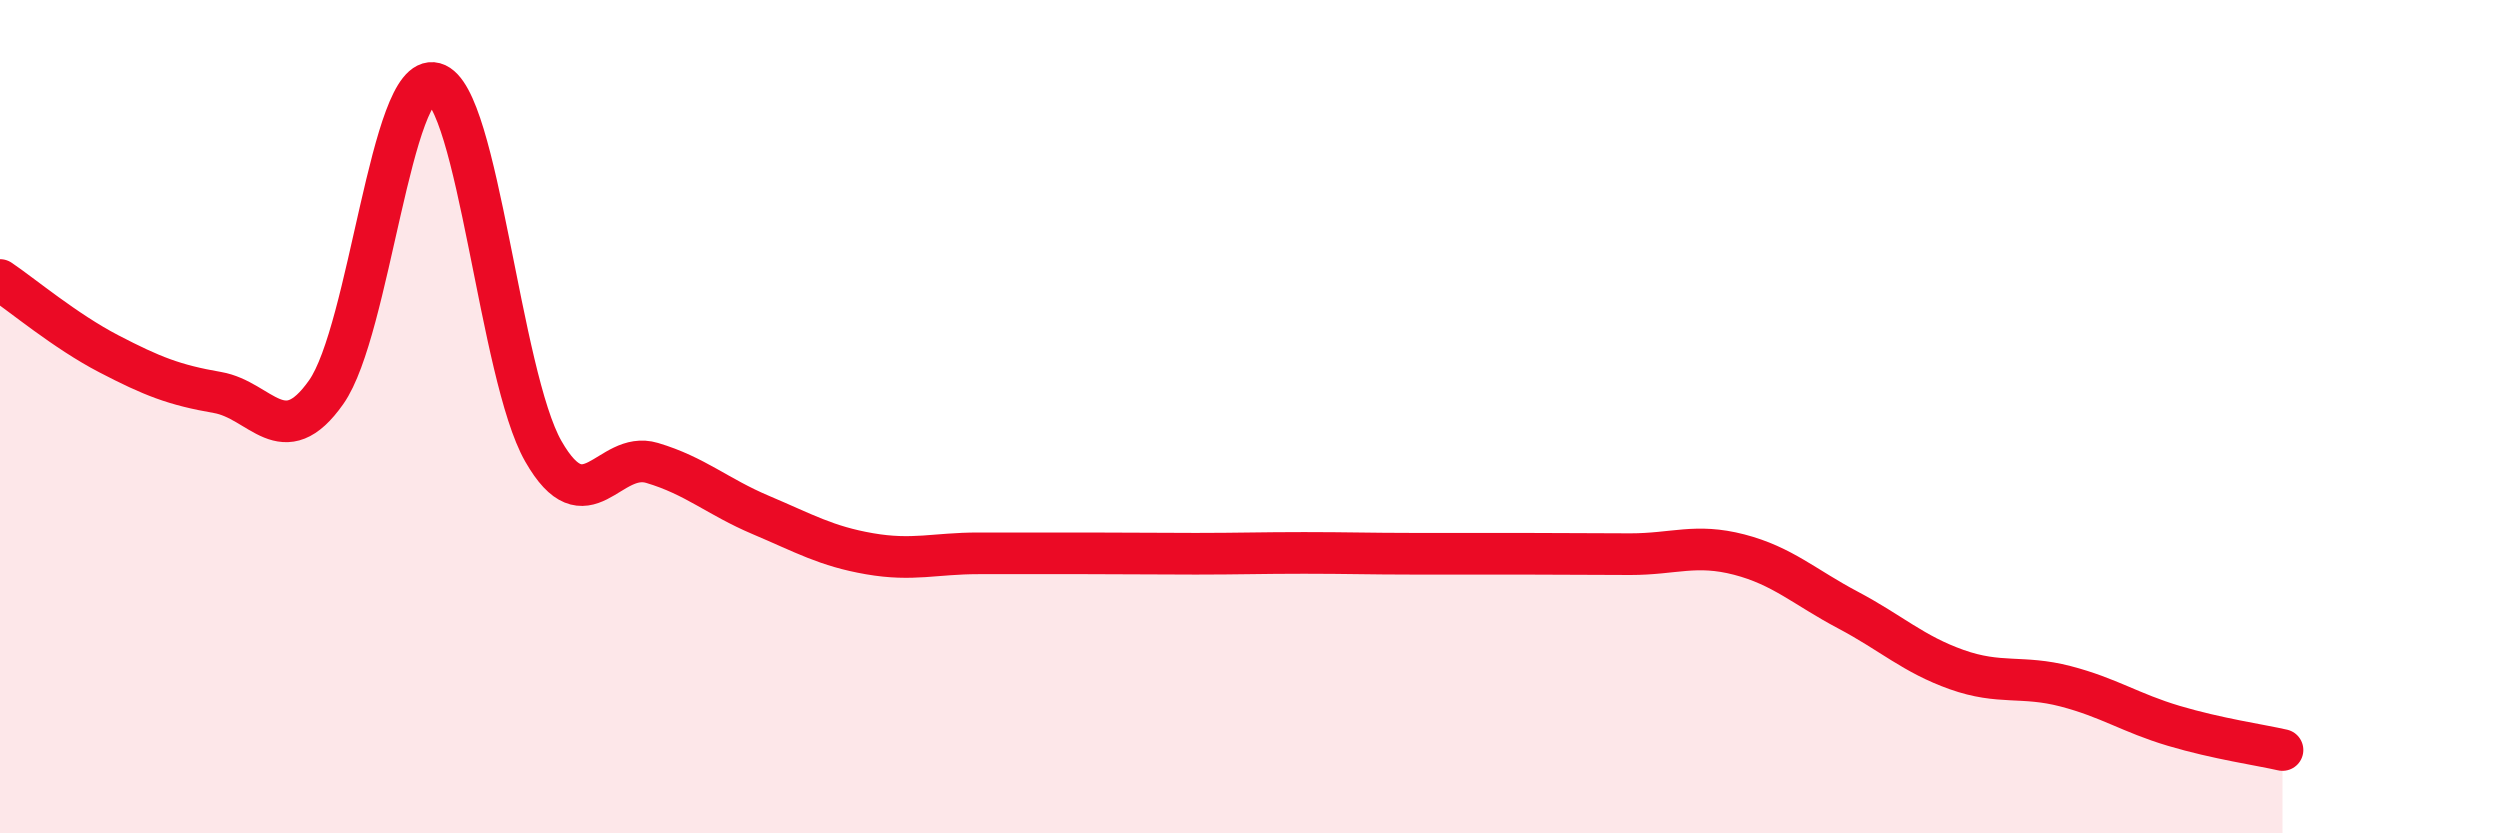
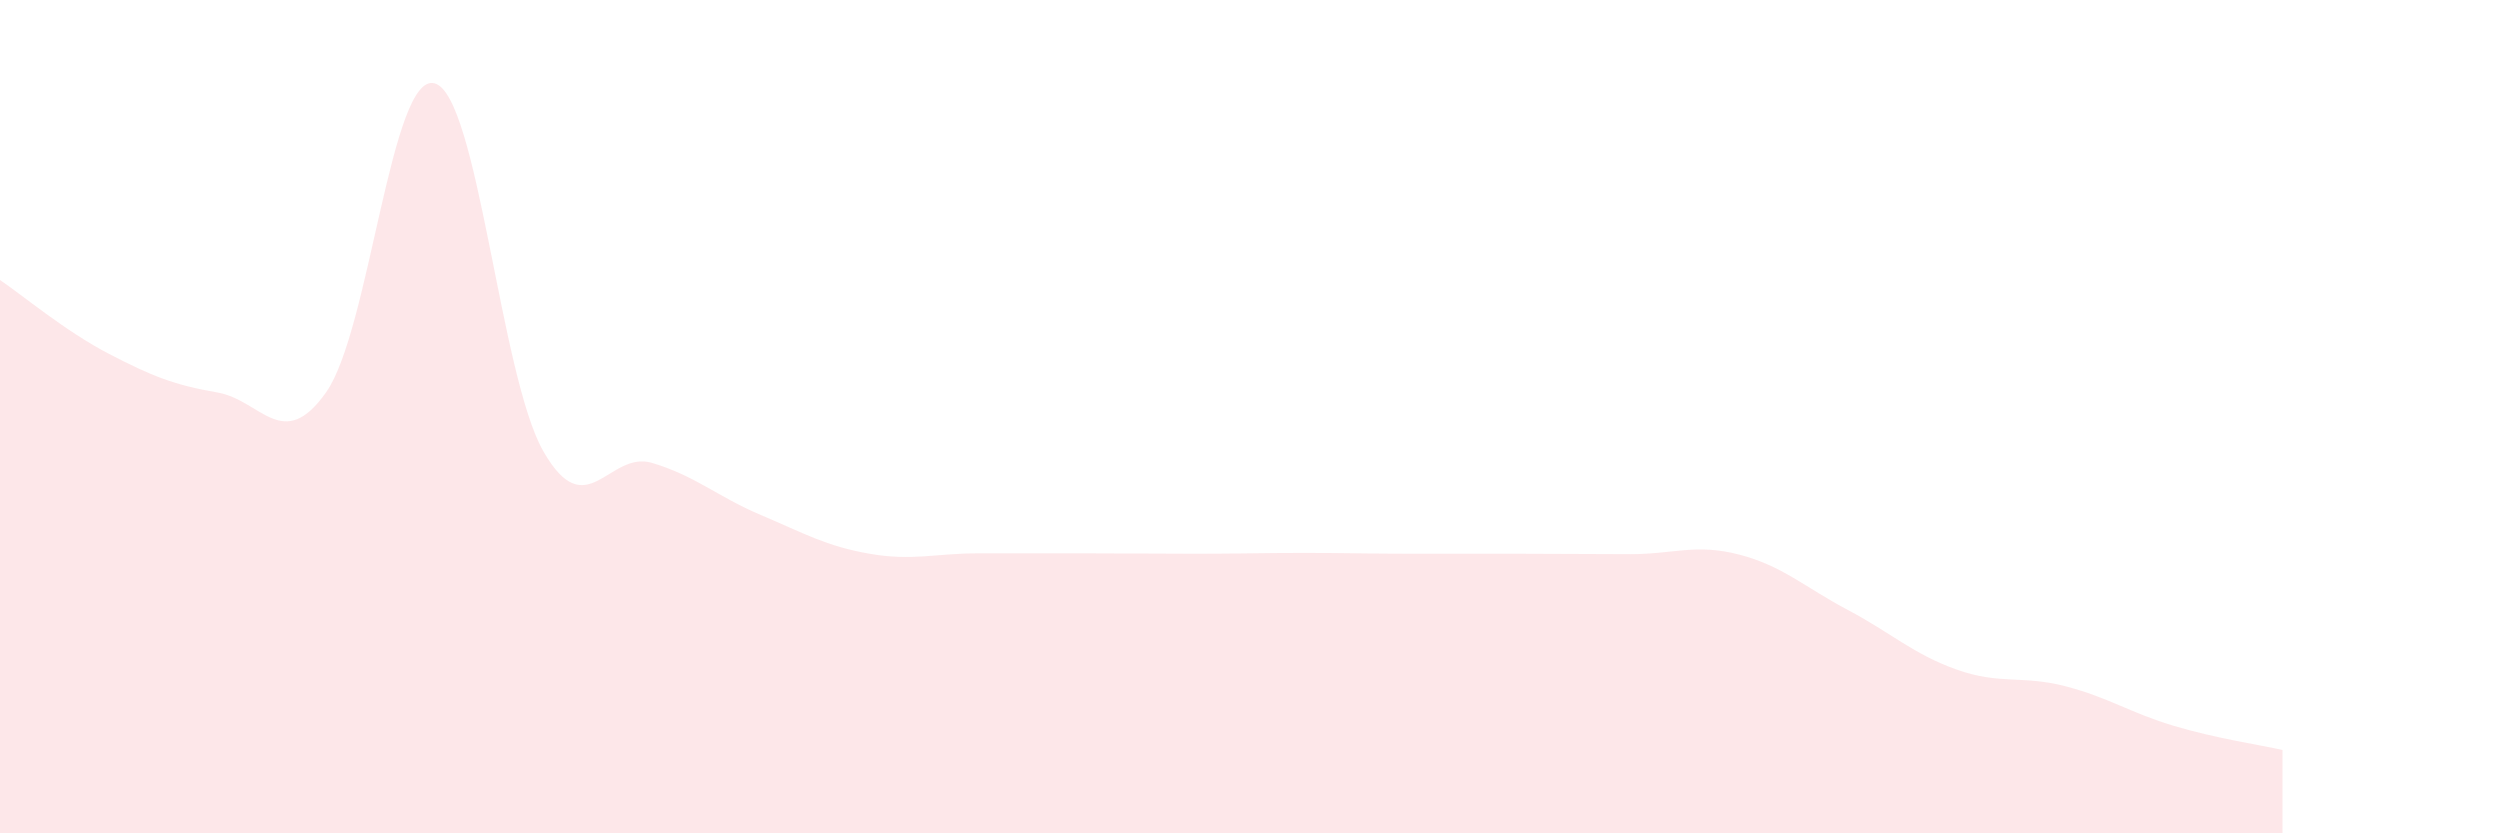
<svg xmlns="http://www.w3.org/2000/svg" width="60" height="20" viewBox="0 0 60 20">
  <path d="M 0,6.72 C 0.52,7.07 1.57,7.95 2.61,8.49 C 3.65,9.03 4.18,9.24 5.22,9.42 C 6.26,9.6 6.79,10.89 7.83,9.41 C 8.87,7.93 9.39,1.72 10.43,2 C 11.47,2.28 12,9.01 13.04,10.83 C 14.08,12.65 14.61,10.8 15.65,11.11 C 16.69,11.42 17.22,11.92 18.26,12.36 C 19.3,12.8 19.83,13.11 20.87,13.29 C 21.91,13.47 22.44,13.28 23.48,13.28 C 24.52,13.28 25.05,13.28 26.09,13.28 C 27.13,13.28 27.66,13.29 28.7,13.29 C 29.74,13.29 30.26,13.27 31.3,13.27 C 32.34,13.27 32.87,13.29 33.91,13.29 C 34.95,13.29 35.48,13.29 36.52,13.29 C 37.56,13.29 38.09,13.3 39.13,13.3 C 40.17,13.3 40.7,13.04 41.74,13.31 C 42.78,13.58 43.31,14.09 44.35,14.64 C 45.39,15.19 45.92,15.7 46.96,16.07 C 48,16.44 48.53,16.2 49.57,16.47 C 50.61,16.74 51.13,17.11 52.17,17.42 C 53.21,17.73 54.26,17.88 54.78,18L54.78 20L0 20Z" fill="#EB0A25" opacity="0.1" stroke-linecap="round" stroke-linejoin="round" />
-   <path d="M 0,6.72 C 0.52,7.07 1.57,7.95 2.61,8.49 C 3.65,9.03 4.18,9.24 5.22,9.42 C 6.26,9.6 6.79,10.89 7.83,9.41 C 8.87,7.93 9.39,1.72 10.43,2 C 11.47,2.28 12,9.01 13.04,10.83 C 14.08,12.65 14.61,10.8 15.65,11.11 C 16.69,11.42 17.22,11.92 18.26,12.36 C 19.3,12.8 19.83,13.11 20.87,13.29 C 21.91,13.47 22.44,13.28 23.48,13.28 C 24.52,13.28 25.05,13.28 26.09,13.28 C 27.13,13.28 27.66,13.29 28.7,13.29 C 29.74,13.29 30.26,13.27 31.3,13.27 C 32.34,13.27 32.87,13.29 33.91,13.29 C 34.95,13.29 35.48,13.29 36.52,13.29 C 37.56,13.29 38.09,13.3 39.13,13.3 C 40.17,13.3 40.7,13.04 41.74,13.31 C 42.78,13.58 43.31,14.09 44.35,14.64 C 45.39,15.19 45.92,15.7 46.96,16.07 C 48,16.44 48.53,16.2 49.57,16.47 C 50.61,16.74 51.13,17.11 52.17,17.42 C 53.21,17.73 54.26,17.88 54.78,18" stroke="#EB0A25" stroke-width="1" fill="none" stroke-linecap="round" stroke-linejoin="round" />
</svg>